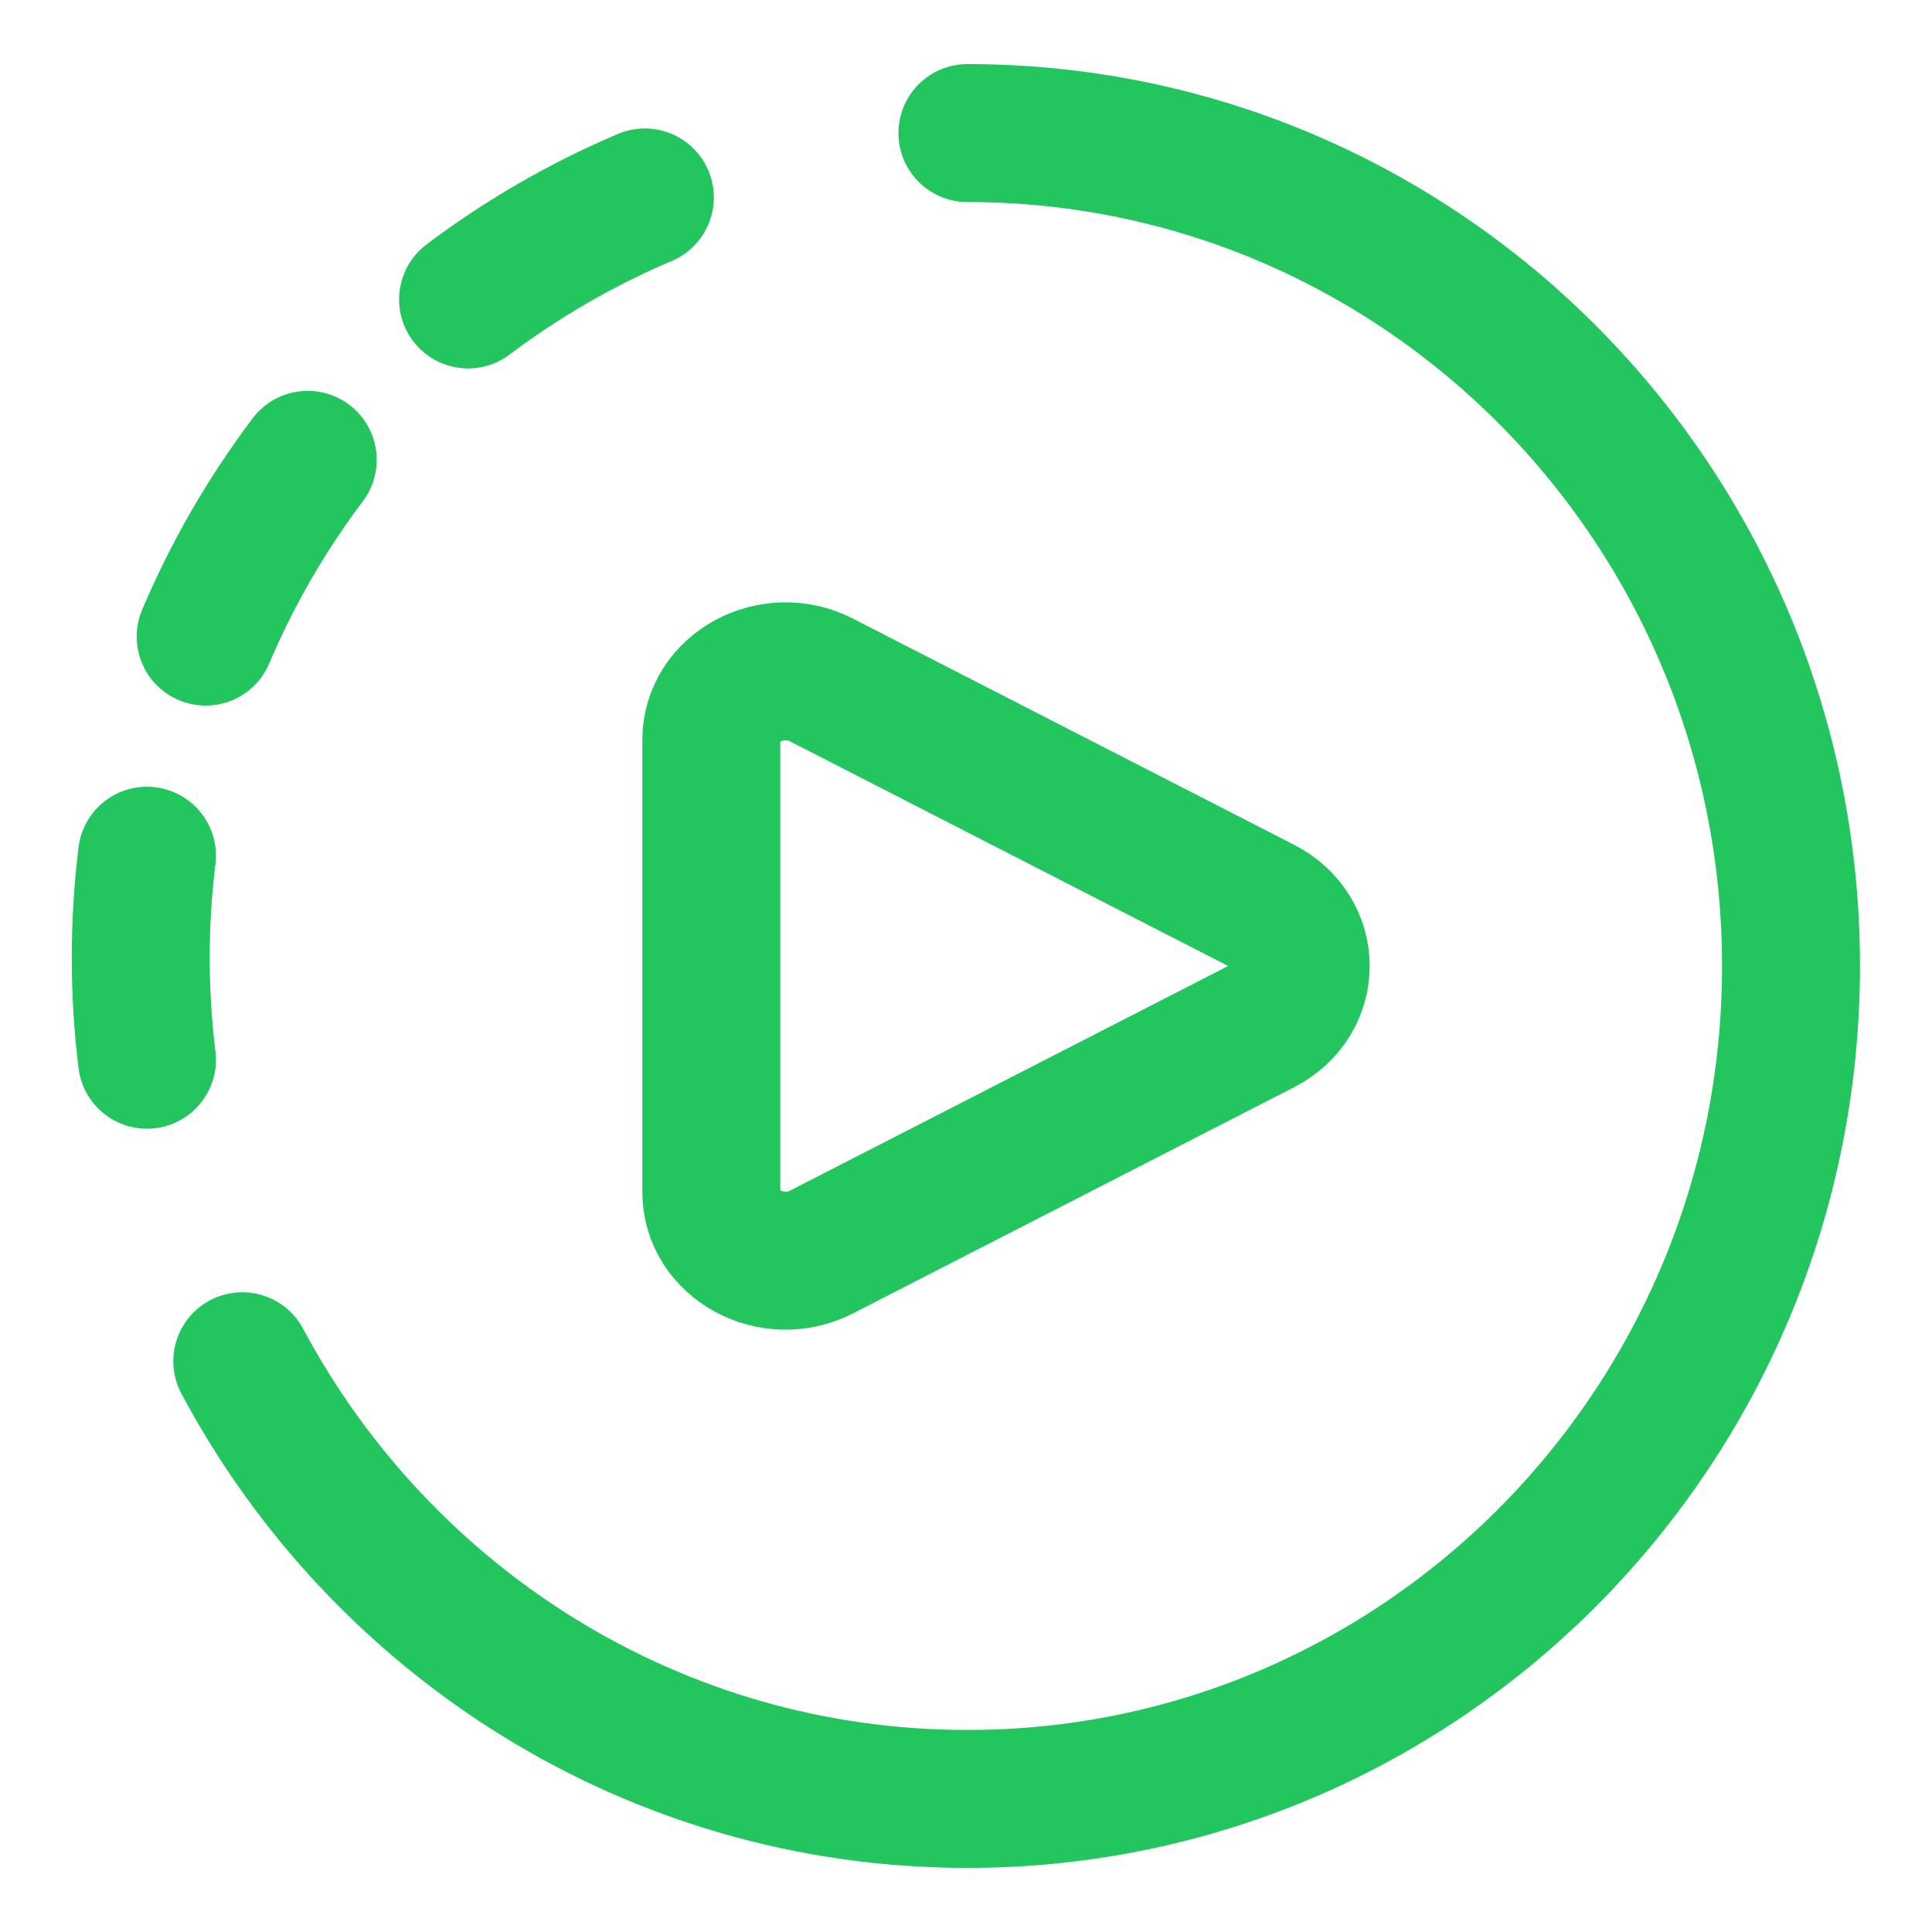
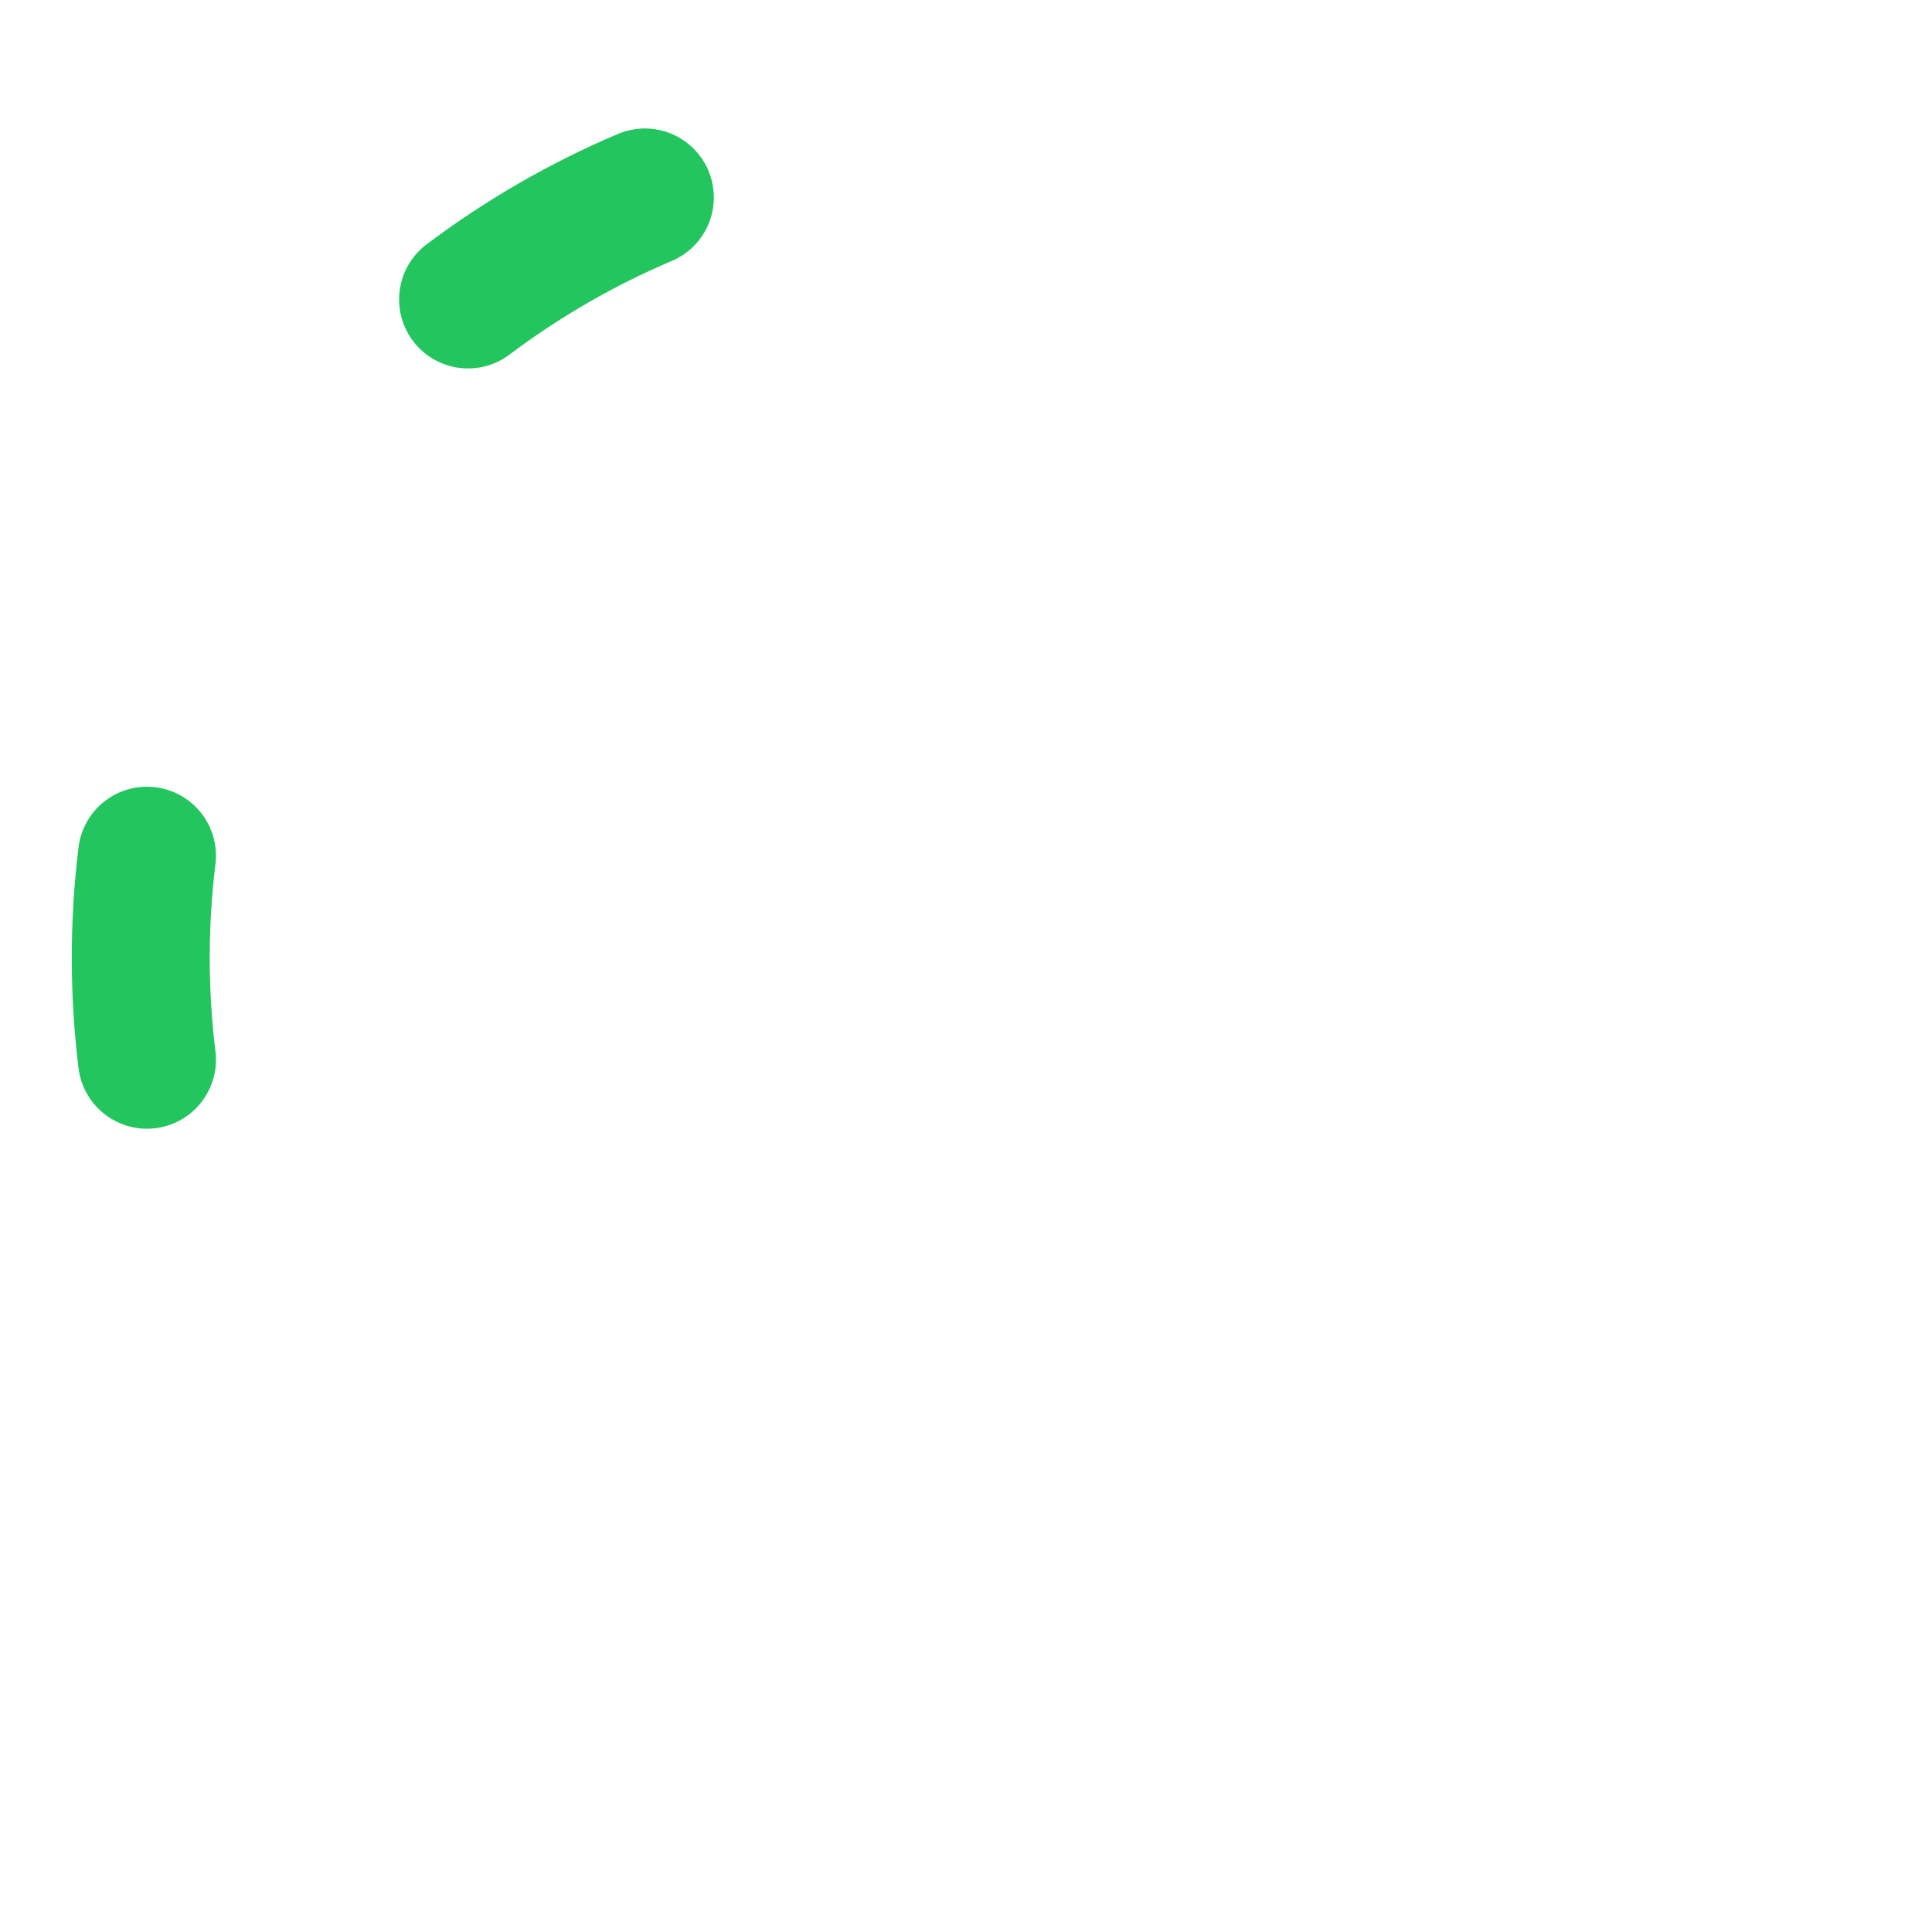
<svg xmlns="http://www.w3.org/2000/svg" width="40" height="40" viewBox="0 0 40 40" fill="none">
-   <path d="M14.727 24.681V15.319C14.727 14.237 15.985 13.554 17.009 14.079L26.139 18.76C27.193 19.3 27.193 20.699 26.139 21.24L17.009 25.921C15.985 26.446 14.727 25.762 14.727 24.681Z" stroke="#22C55E" stroke-width="2.856" stroke-linecap="round" stroke-linejoin="round" />
  <path d="M3.043 17.716C2.958 18.408 2.914 19.113 2.914 19.828C2.914 20.544 2.958 21.249 3.043 21.941" stroke="#22C55E" stroke-width="2.856" stroke-linecap="round" stroke-linejoin="round" />
  <path d="M9.691 6.2C10.248 5.78 10.837 5.39 11.457 5.032C12.076 4.674 12.709 4.36 13.351 4.088" stroke="#22C55E" stroke-width="2.856" stroke-linecap="round" stroke-linejoin="round" />
-   <path d="M4.258 13.18C4.53 12.537 4.845 11.905 5.202 11.285C5.56 10.666 5.951 10.077 6.371 9.52" stroke="#22C55E" stroke-width="2.856" stroke-linecap="round" stroke-linejoin="round" />
-   <path d="M20.029 2.755C29.447 2.755 37.081 10.476 37.081 20C37.081 29.525 29.447 37.245 20.029 37.245C13.54 37.245 7.897 33.579 5.016 28.183" stroke="#22C55E" stroke-width="2.856" stroke-linecap="round" stroke-linejoin="round" />
</svg>